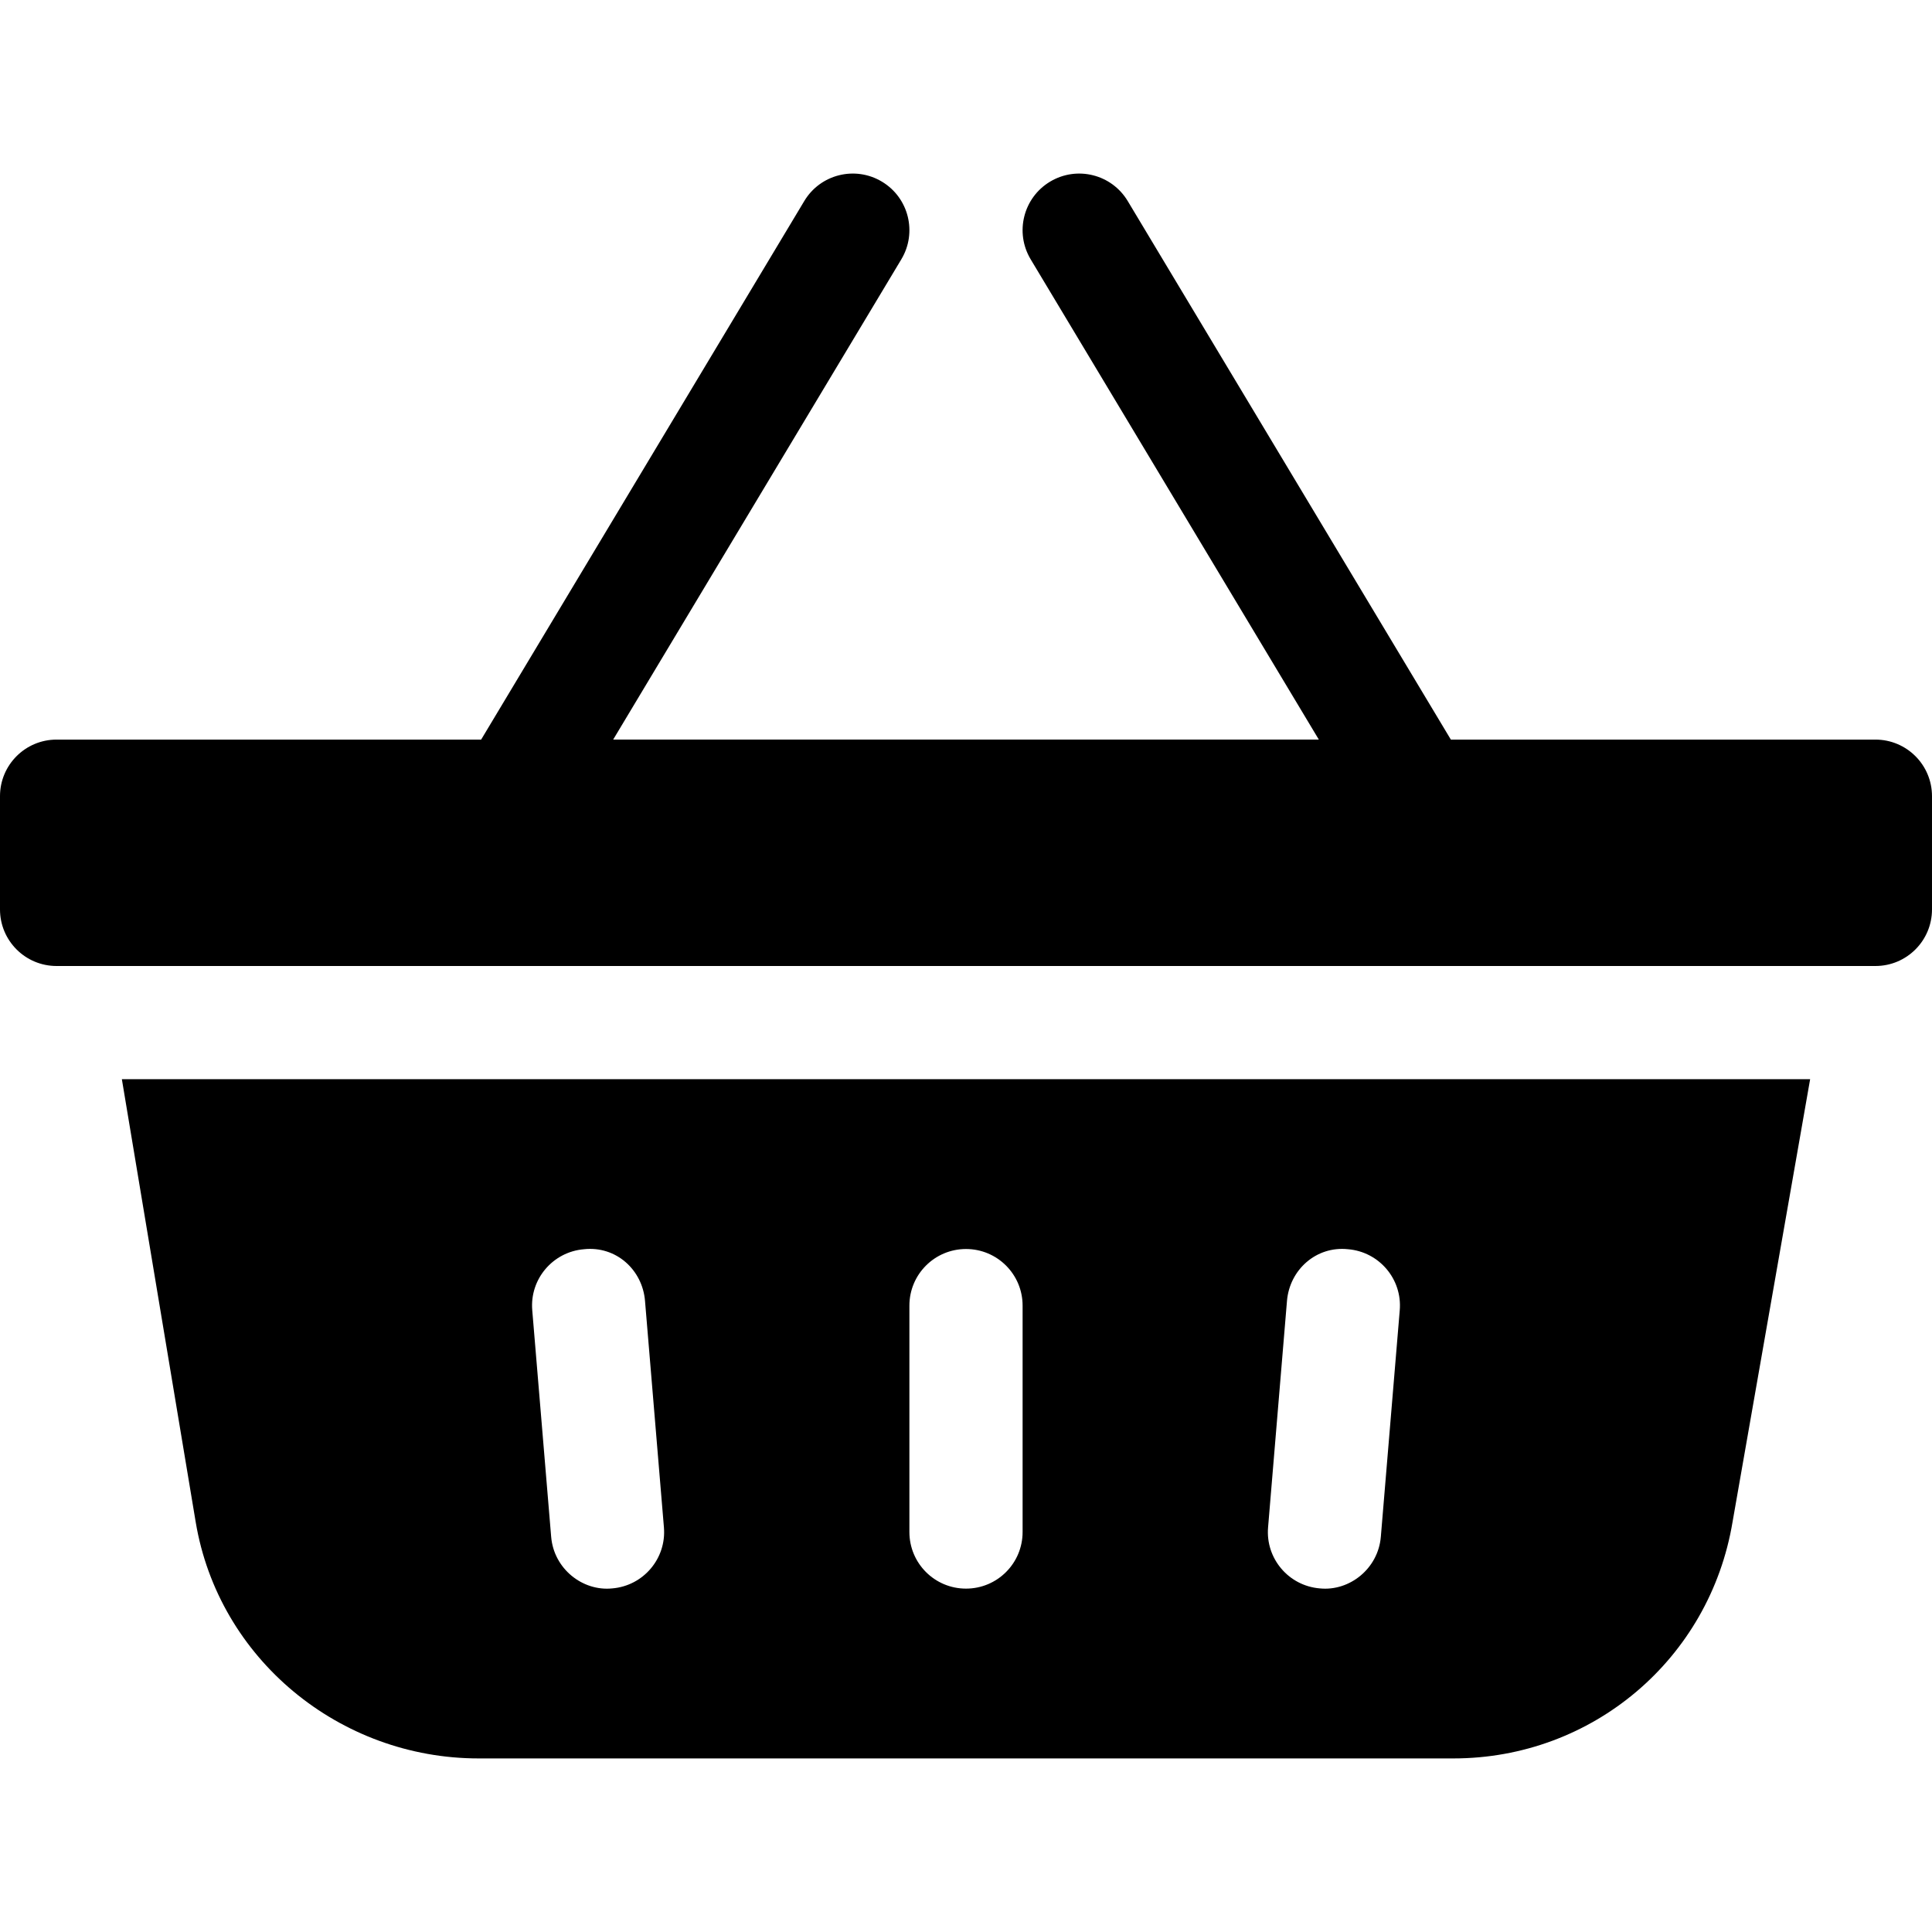
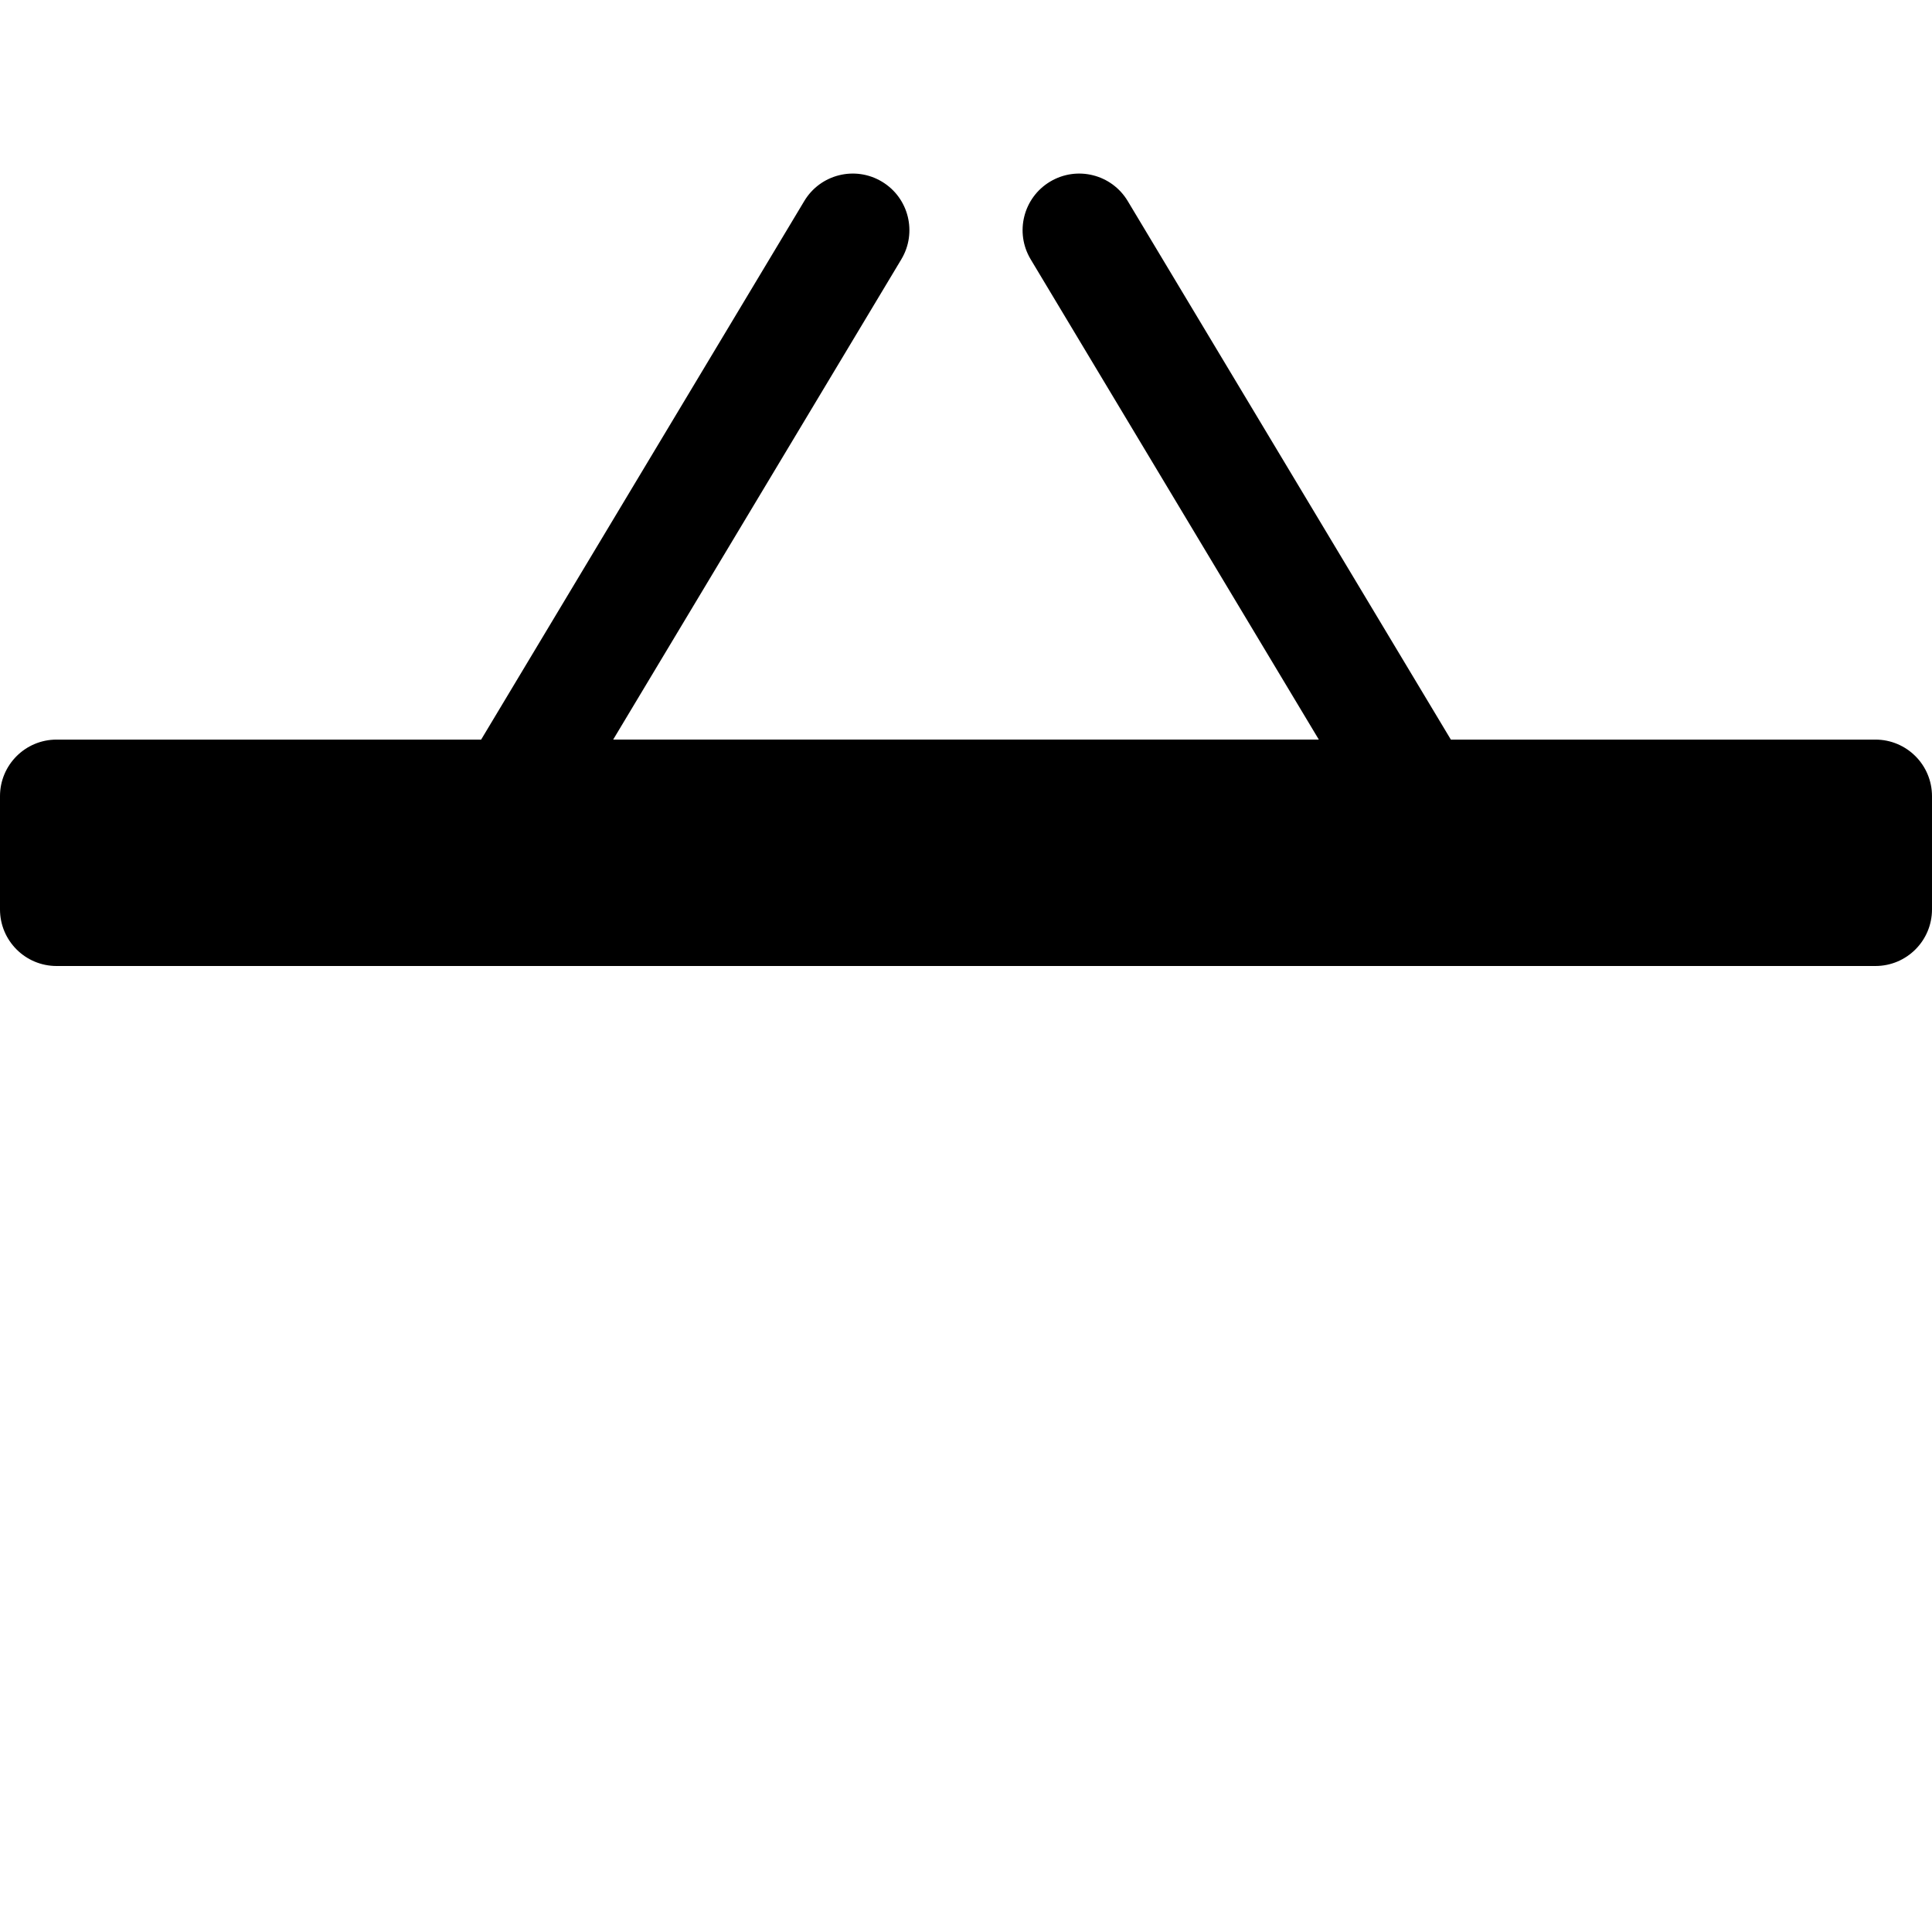
<svg xmlns="http://www.w3.org/2000/svg" viewBox="0 0 512 512">
  <g>
    <path d="m497 196.001h-112.508l-85.631-142.72c-4.263-7.104-13.462-9.404-20.581-5.142-7.104 4.263-9.404 13.477-5.142 20.581l76.368 127.28h-187.012l76.368-127.28c4.263-7.104 1.963-16.318-5.142-20.581s-16.333-1.963-20.581 5.142l-85.631 142.72h-112.508c-8.291 0-15 6.709-15 15v30c0 8.291 6.709 15 15 15h482c8.291 0 15-6.709 15-15v-30c0-8.291-6.709-15-15-15z" fill="black" />
-     <path d="m479.704 286.001h-447.408l19.559 117.319c6.05 36.328 38.163 62.681 74.975 62.681h258.34c36.812 0 67.925-26.353 73.975-62.681zm-317.454 134.942c-7.842.811-15.487-5.187-16.187-13.696l-5.01-60c-.703-8.247 5.435-15.498 13.696-16.187 8.511-.923 15.513 5.449 16.187 13.696l5.01 60c.703 8.247-5.434 15.498-13.696 16.187zm108.75-14.942c0 8.291-6.709 15-15 15s-15-6.709-15-15v-60c0-8.291 6.709-15 15-15s15 6.709 15 15zm94.937 1.245c-.698 8.485-8.328 14.509-16.187 13.696-8.262-.688-14.399-7.939-13.696-16.187l5.01-60c.688-8.247 7.749-14.604 16.187-13.696 8.262.688 14.399 7.939 13.696 16.187z" fill="black" />
  </g>
</svg>